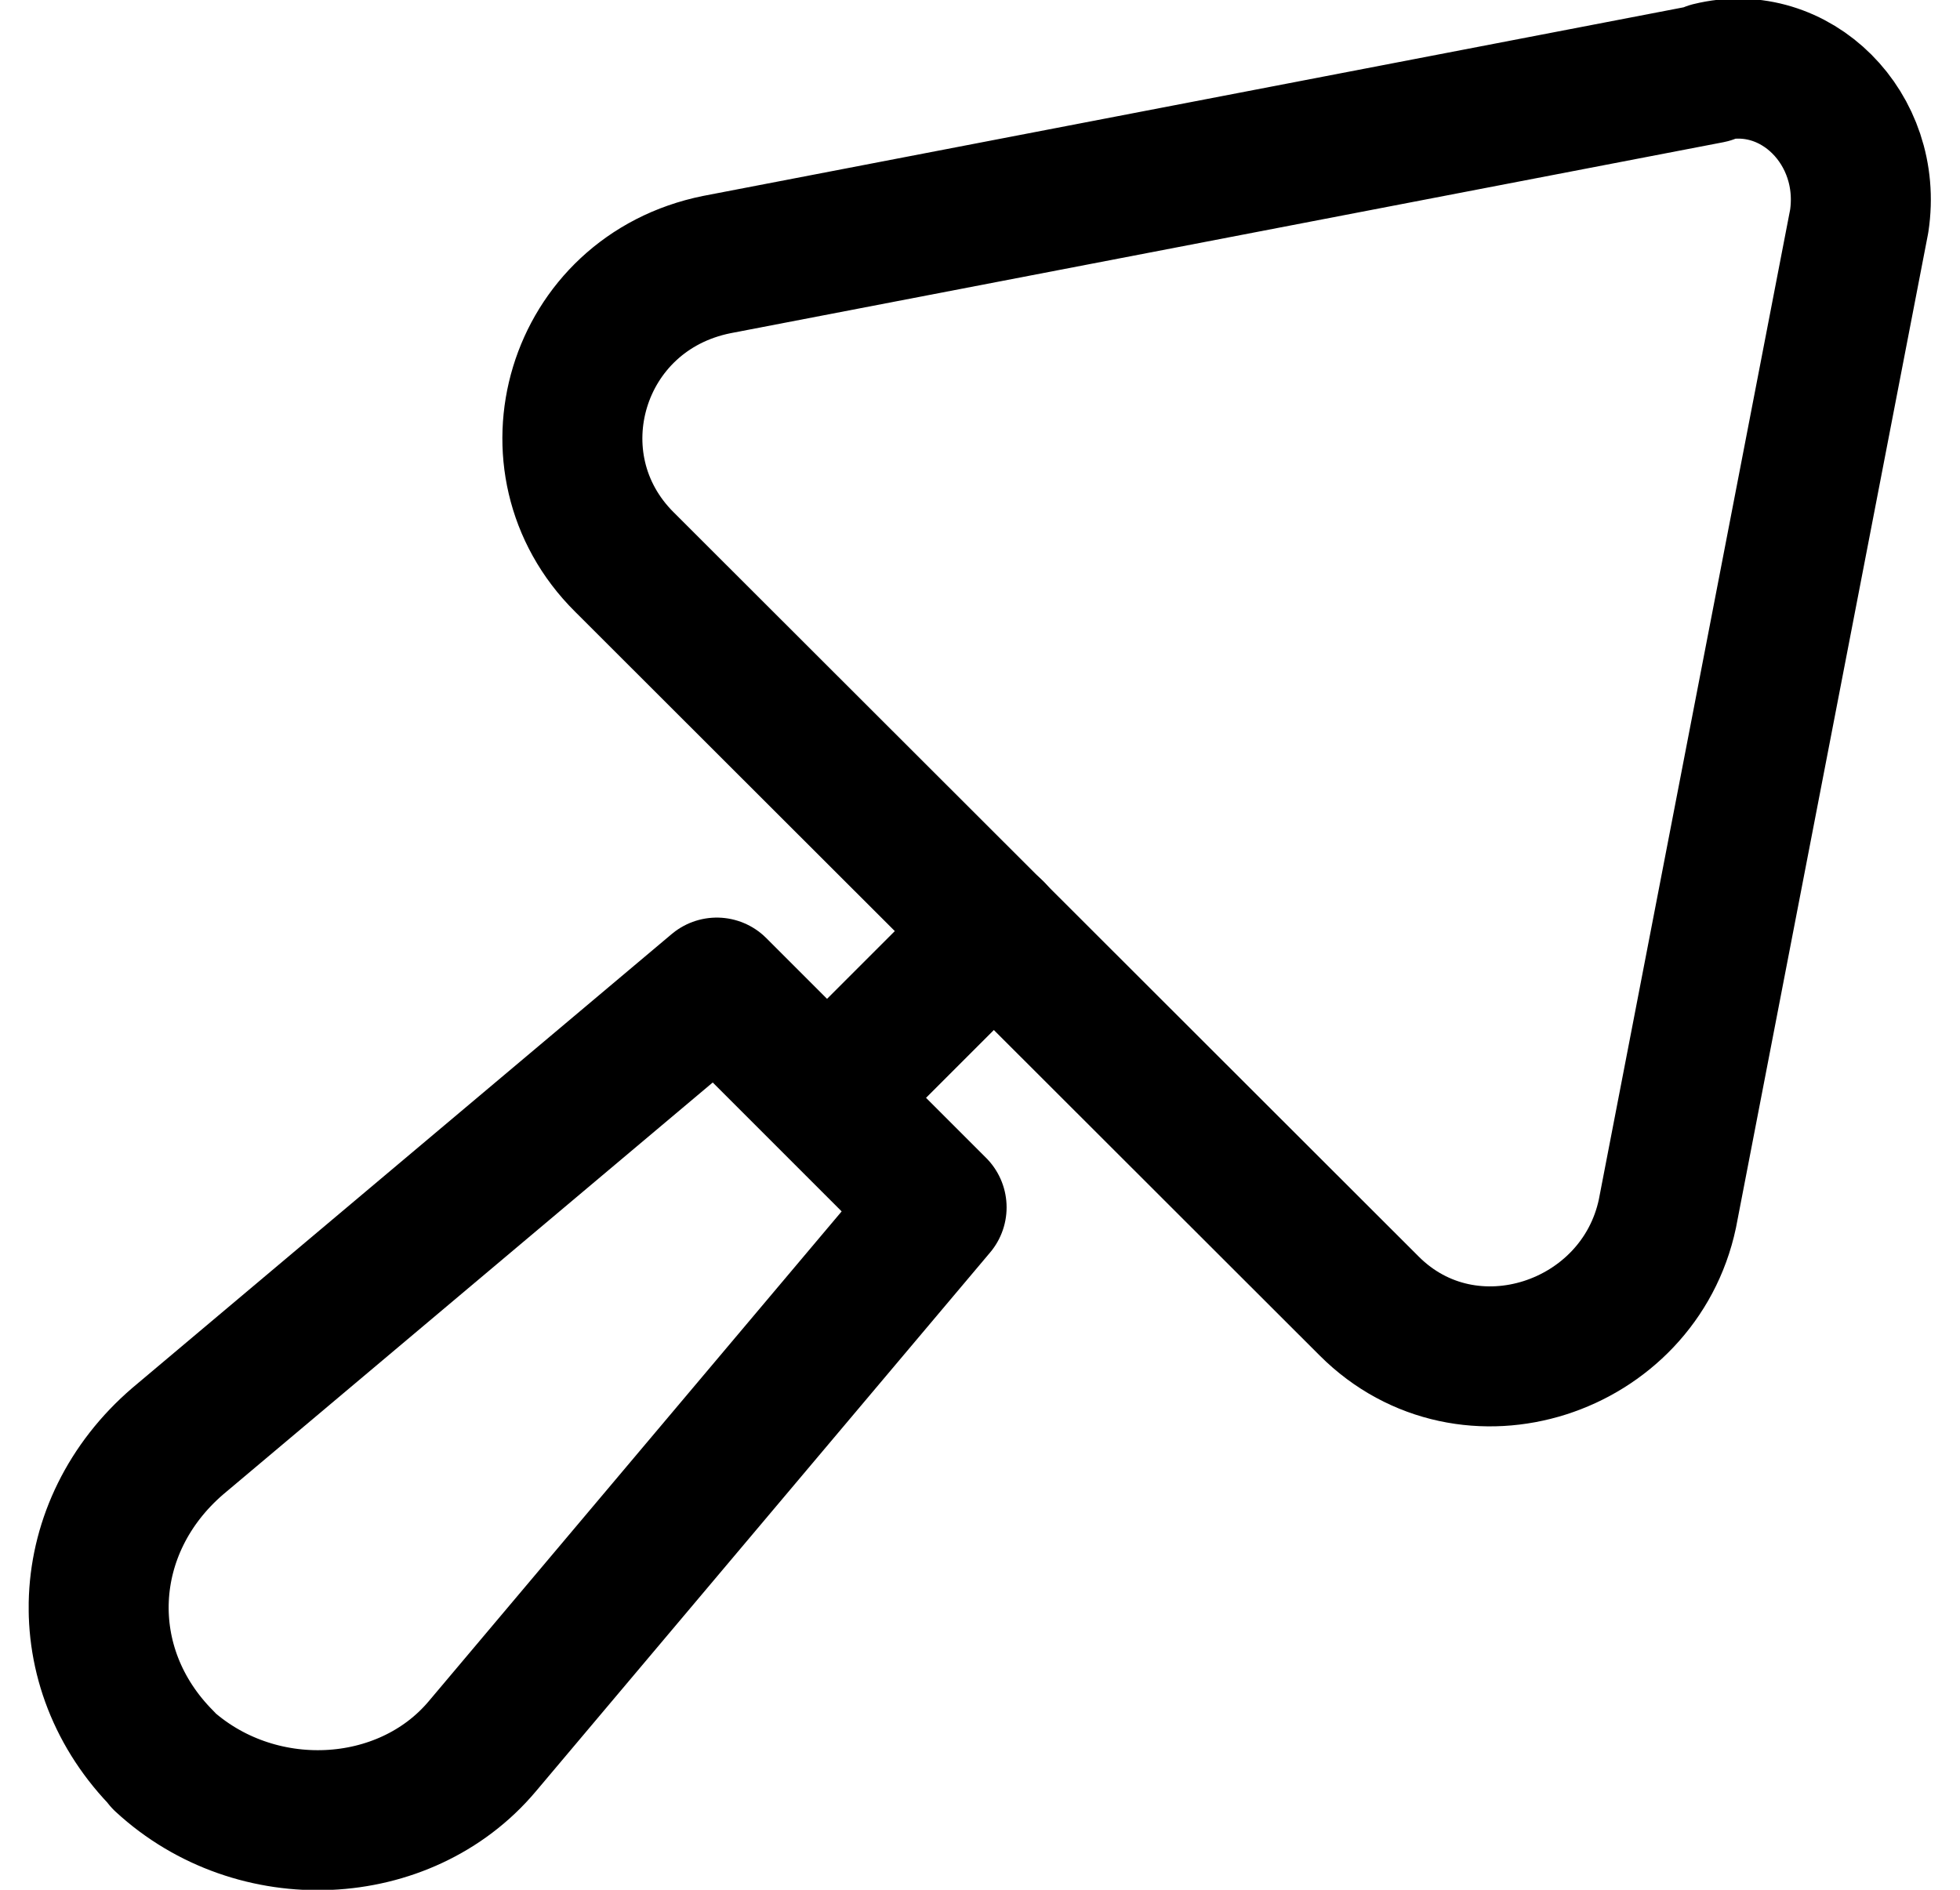
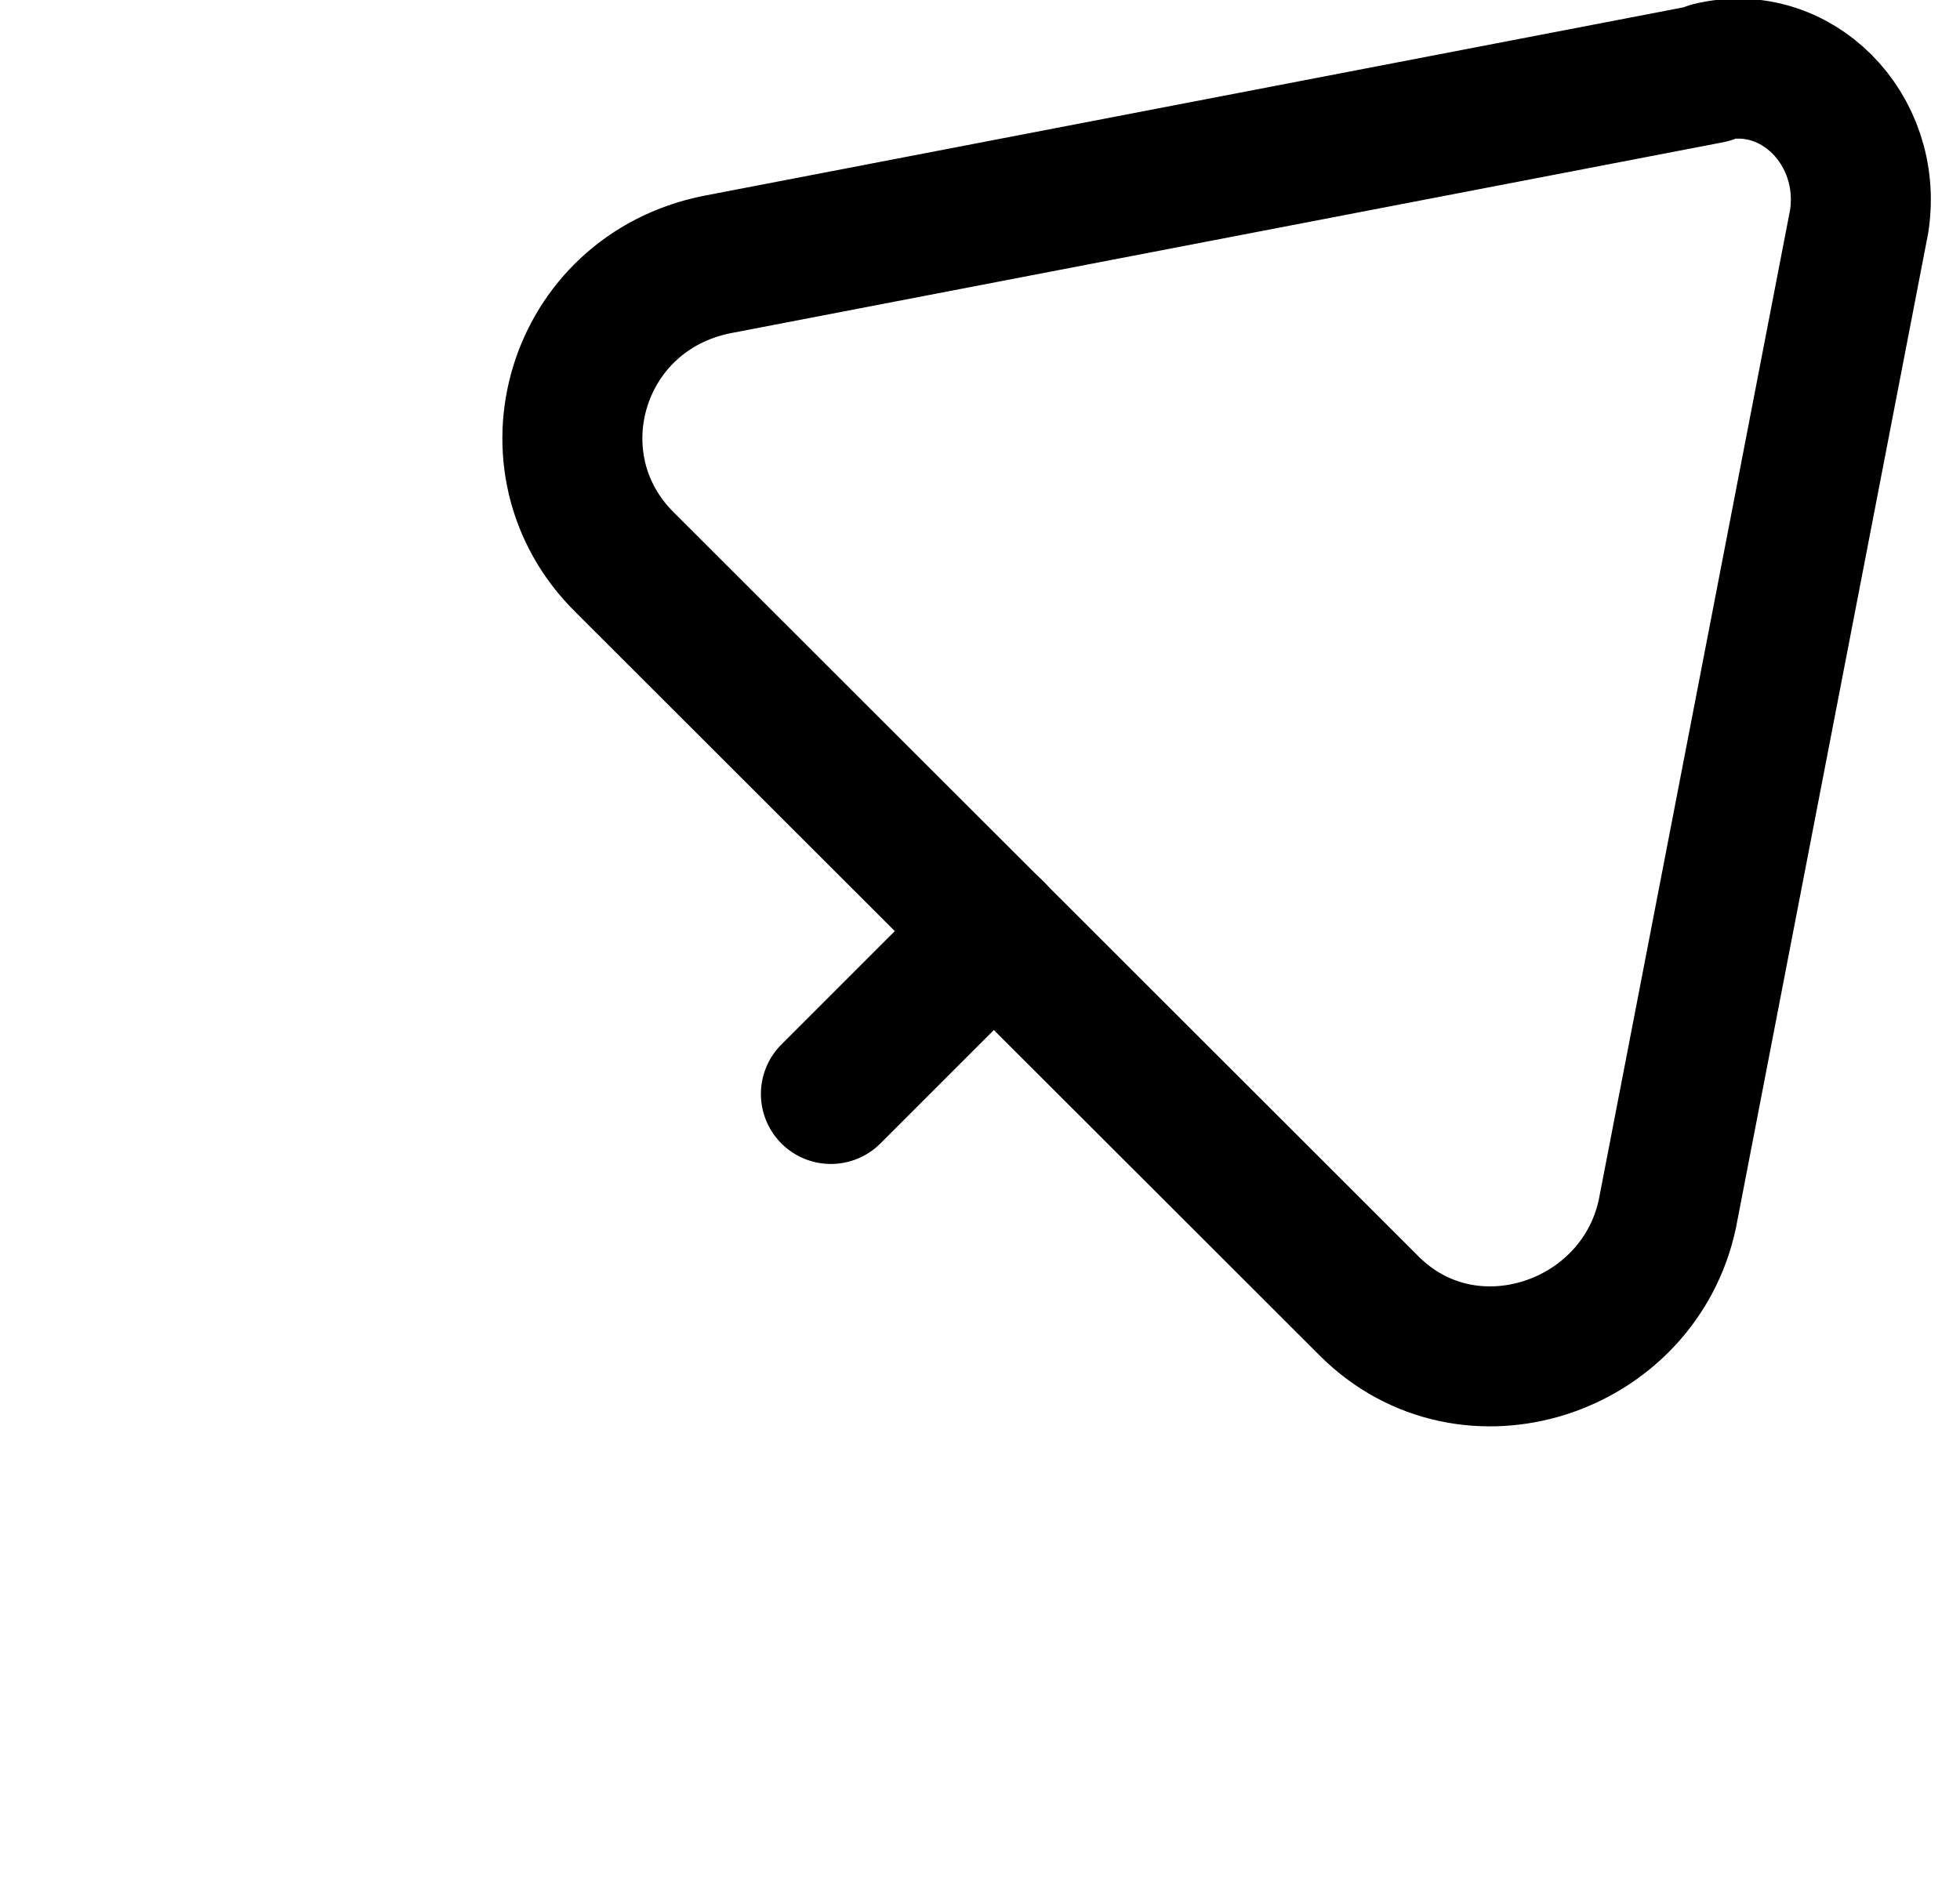
<svg xmlns="http://www.w3.org/2000/svg" fill="none" viewBox="0 0 28 27" height="27" width="28">
  <g clip-path="url(#clip0_5_1125)">
    <path stroke-linejoin="round" stroke-linecap="round" stroke-width="2" stroke="black" d="M24.43 1.05L10.24 3.78C8.21 4.19 7.5 6.62 8.92 8.03L19.56 18.66C20.98 20.08 23.41 19.27 23.82 17.34L26.56 3.16C26.76 1.84 25.65 0.73 24.43 1.03V1.05Z" />
    <path stroke-linejoin="round" stroke-linecap="round" stroke-width="2" stroke="black" d="M11.87 15.63L14.2 13.3" />
-     <path stroke-linejoin="round" stroke-linecap="round" stroke-width="2" stroke="black" d="M2.34 25.15C1.02 23.83 1.12 21.81 2.54 20.59L10.24 14.11L13.38 17.25L6.89 24.95C5.78 26.27 3.65 26.37 2.33 25.15H2.34Z" />
  </g>
  <defs>
    <clipPath id="clip0_5_1125">
      <rect transform="translate(0.41)" fill="white" height="27" width="27.18" />
    </clipPath>
  </defs>
</svg>